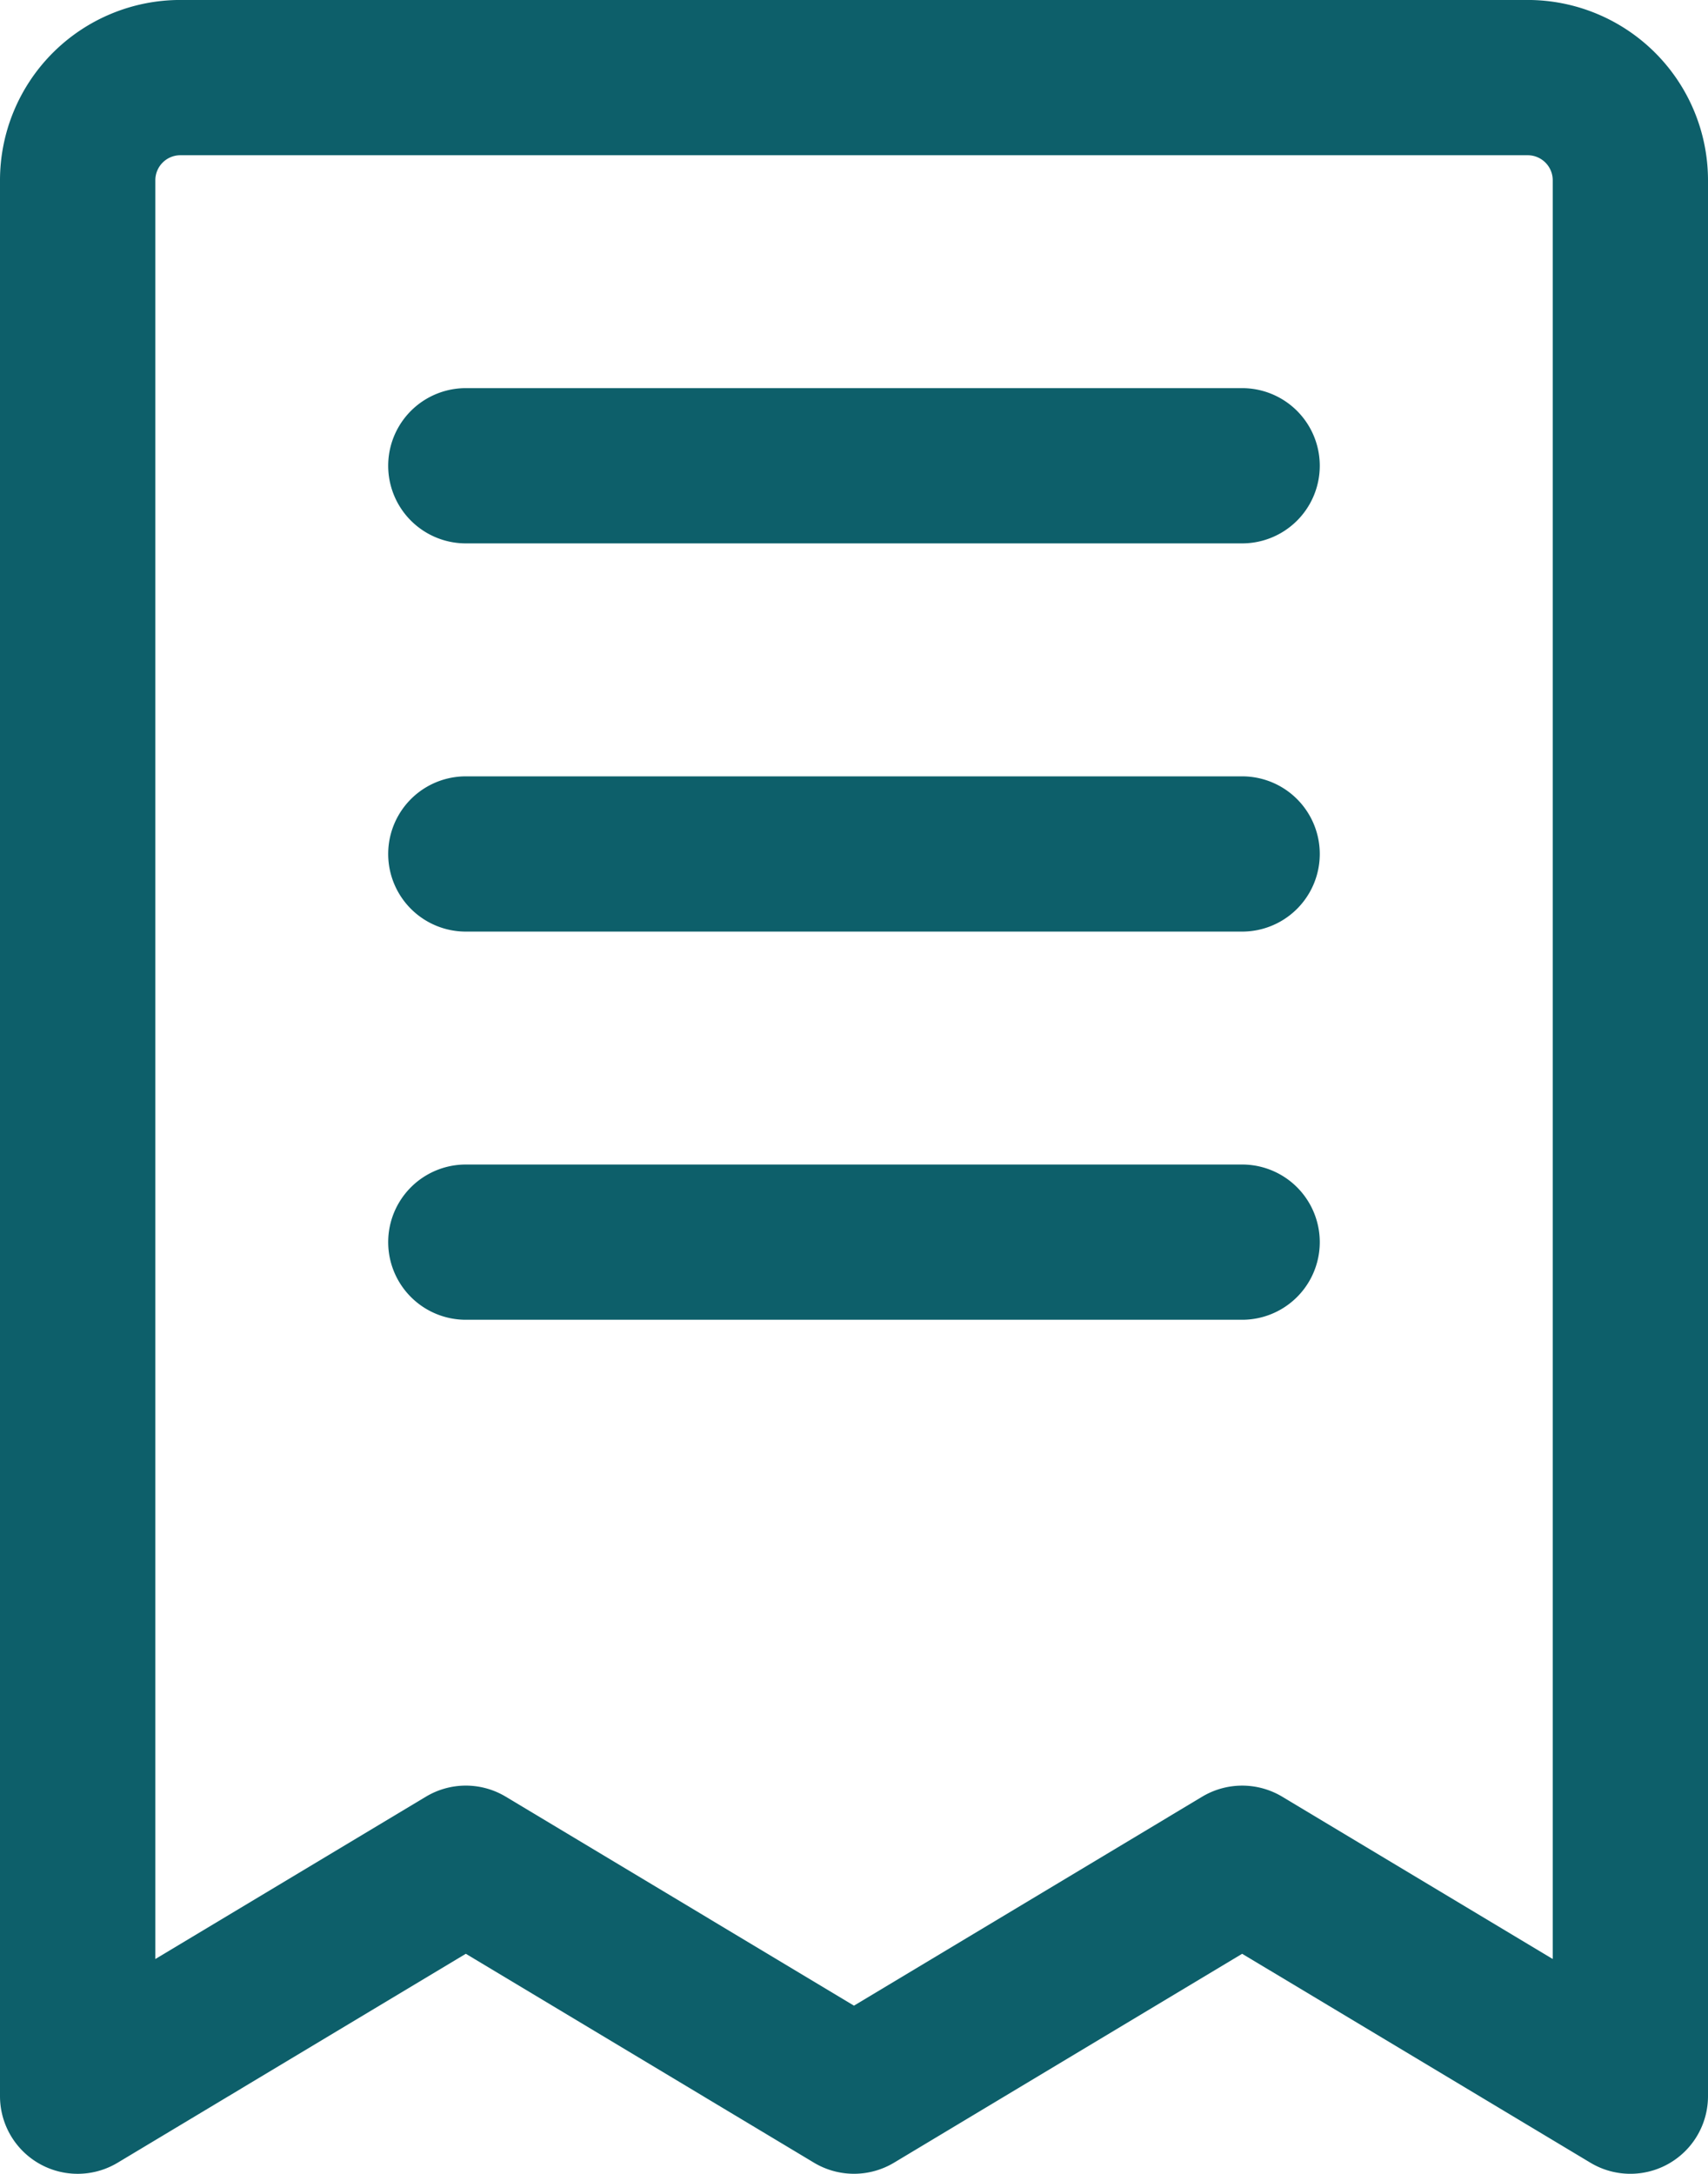
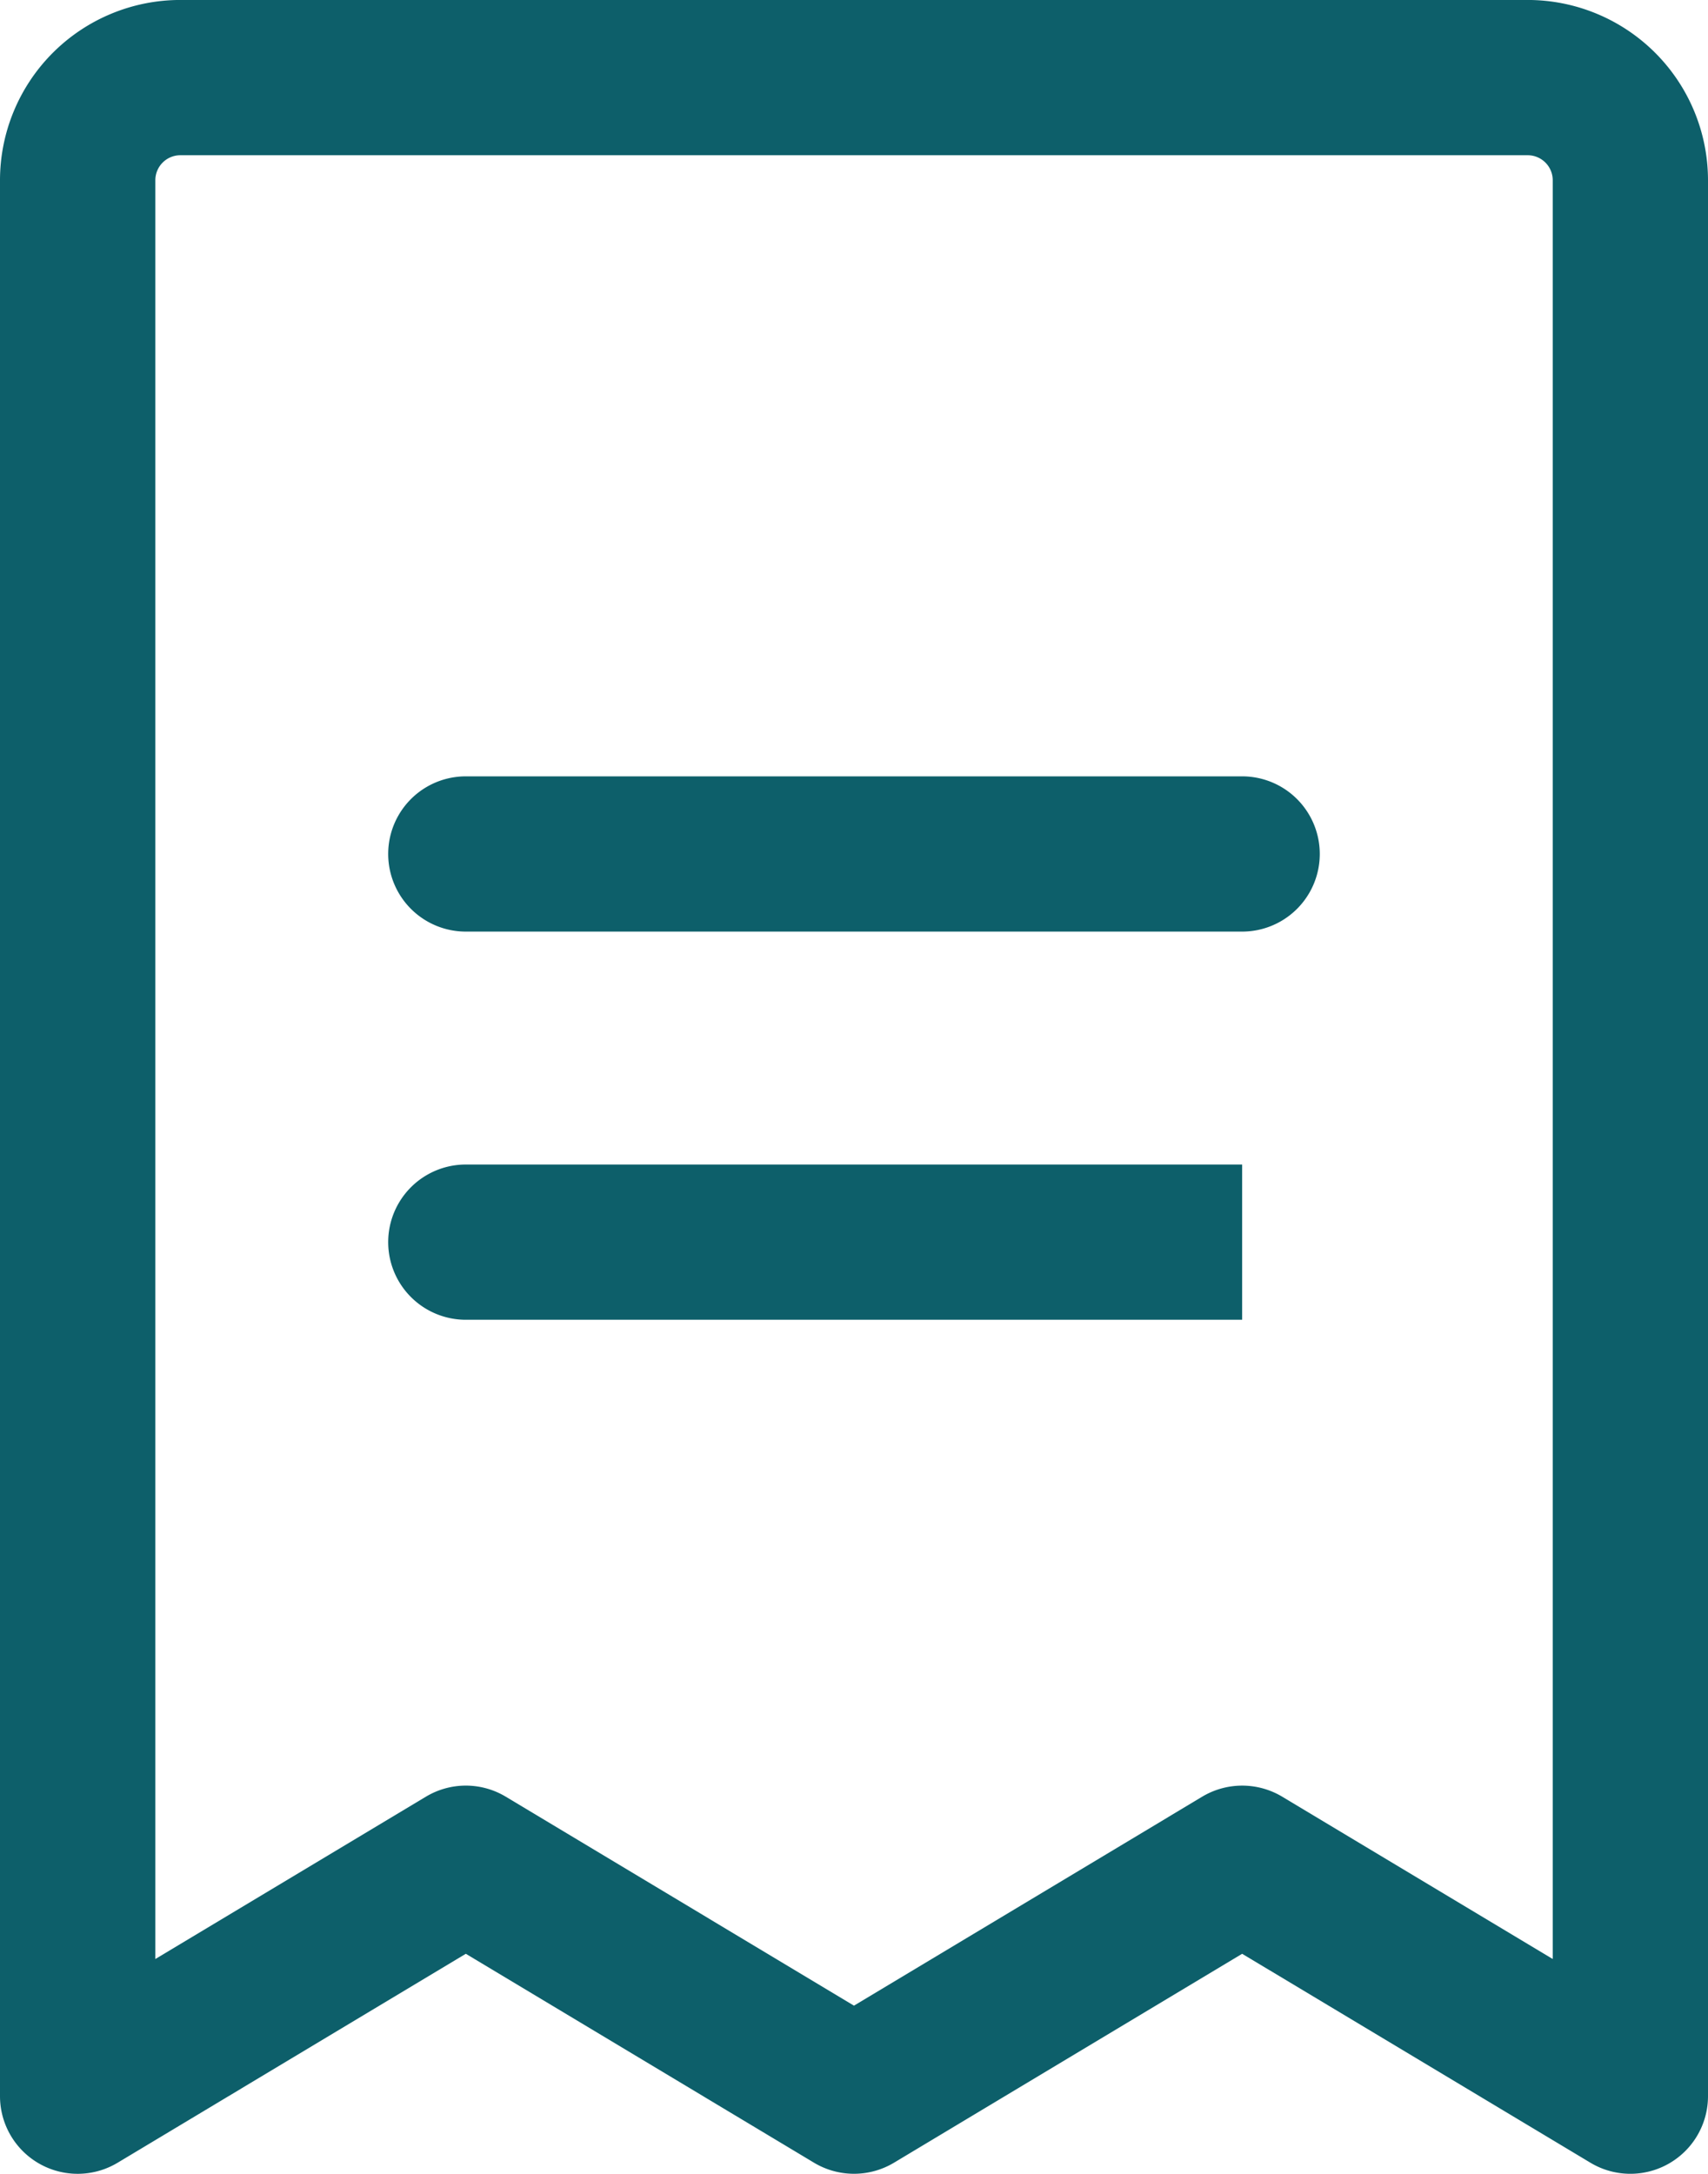
<svg xmlns="http://www.w3.org/2000/svg" id="Group_3236" data-name="Group 3236" width="51.073" height="65" viewBox="0 0 51.073 65">
  <defs>
    <clipPath id="clip-path">
      <rect id="Rectangle_834" data-name="Rectangle 834" width="51.073" height="65" fill="#0d5f6a" />
    </clipPath>
  </defs>
  <g id="Group_3235" data-name="Group 3235" transform="translate(0 0)" clip-path="url(#clip-path)">
    <path id="Path_3907" data-name="Path 3907" d="M45.684,0H5.389A5.394,5.394,0,0,0,0,5.389V62.68a2.322,2.322,0,0,0,3.517,1.99l10.412-6.248L24.342,64.67a2.326,2.326,0,0,0,2.389,0l10.412-6.248L47.558,64.67a2.321,2.321,0,0,0,3.515-1.99V5.389A5.394,5.394,0,0,0,45.684,0m.746,58.578-8.09-4.854a2.329,2.329,0,0,0-2.391,0L25.536,59.973,15.124,53.725a2.317,2.317,0,0,0-2.389,0l-8.09,4.854V5.389a.748.748,0,0,1,.744-.746H45.684a.748.748,0,0,1,.746.746Z" transform="translate(0 -0.001)" fill="#0d5f6a" />
-     <path id="Path_3908" data-name="Path 3908" d="M31.414,5.878H8.2a2.321,2.321,0,1,0,0,4.642H31.414a2.321,2.321,0,1,0,0-4.642" transform="translate(5.729 5.728)" fill="#0d5f6a" />
    <path id="Path_3909" data-name="Path 3909" d="M31.414,11.756H8.2a2.321,2.321,0,1,0,0,4.642H31.414a2.321,2.321,0,1,0,0-4.642" transform="translate(5.729 11.458)" fill="#0d5f6a" />
-     <path id="Path_3910" data-name="Path 3910" d="M31.414,17.634H8.2a2.321,2.321,0,1,0,0,4.642H31.414a2.321,2.321,0,1,0,0-4.642" transform="translate(5.729 17.187)" fill="#0d5f6a" />
+     <path id="Path_3910" data-name="Path 3910" d="M31.414,17.634H8.2a2.321,2.321,0,1,0,0,4.642H31.414" transform="translate(5.729 17.187)" fill="#0d5f6a" />
  </g>
</svg>